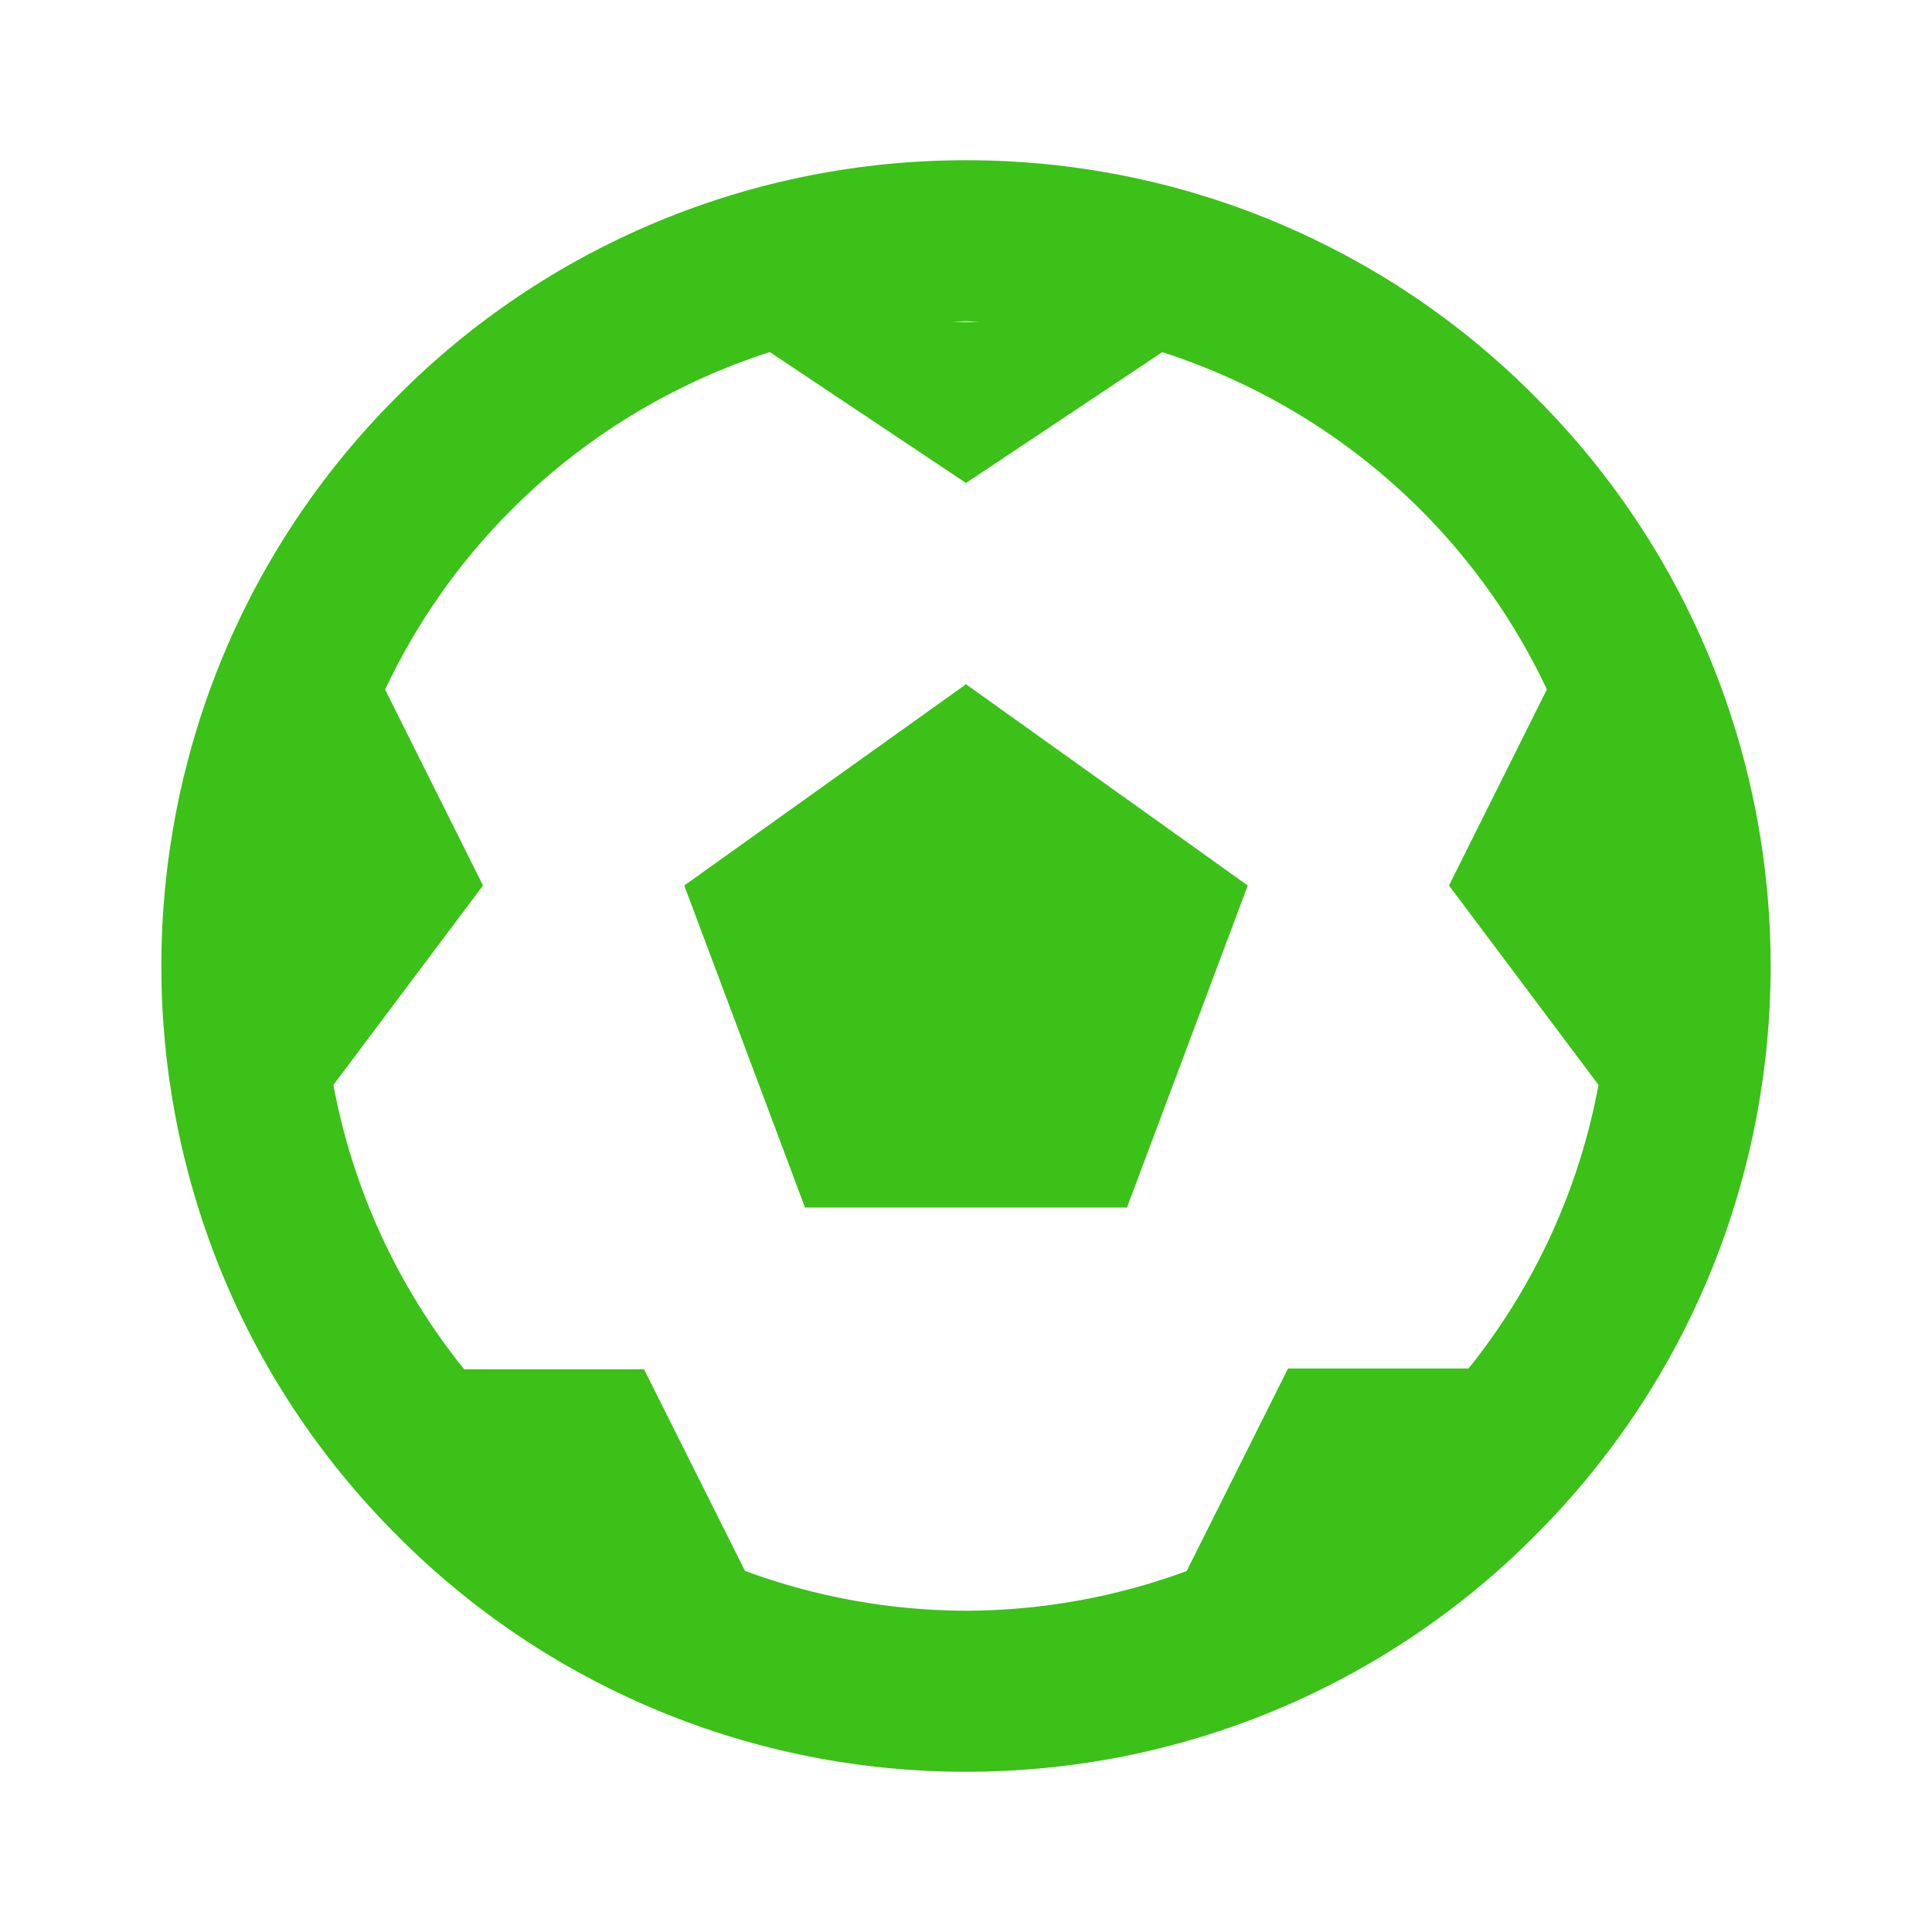
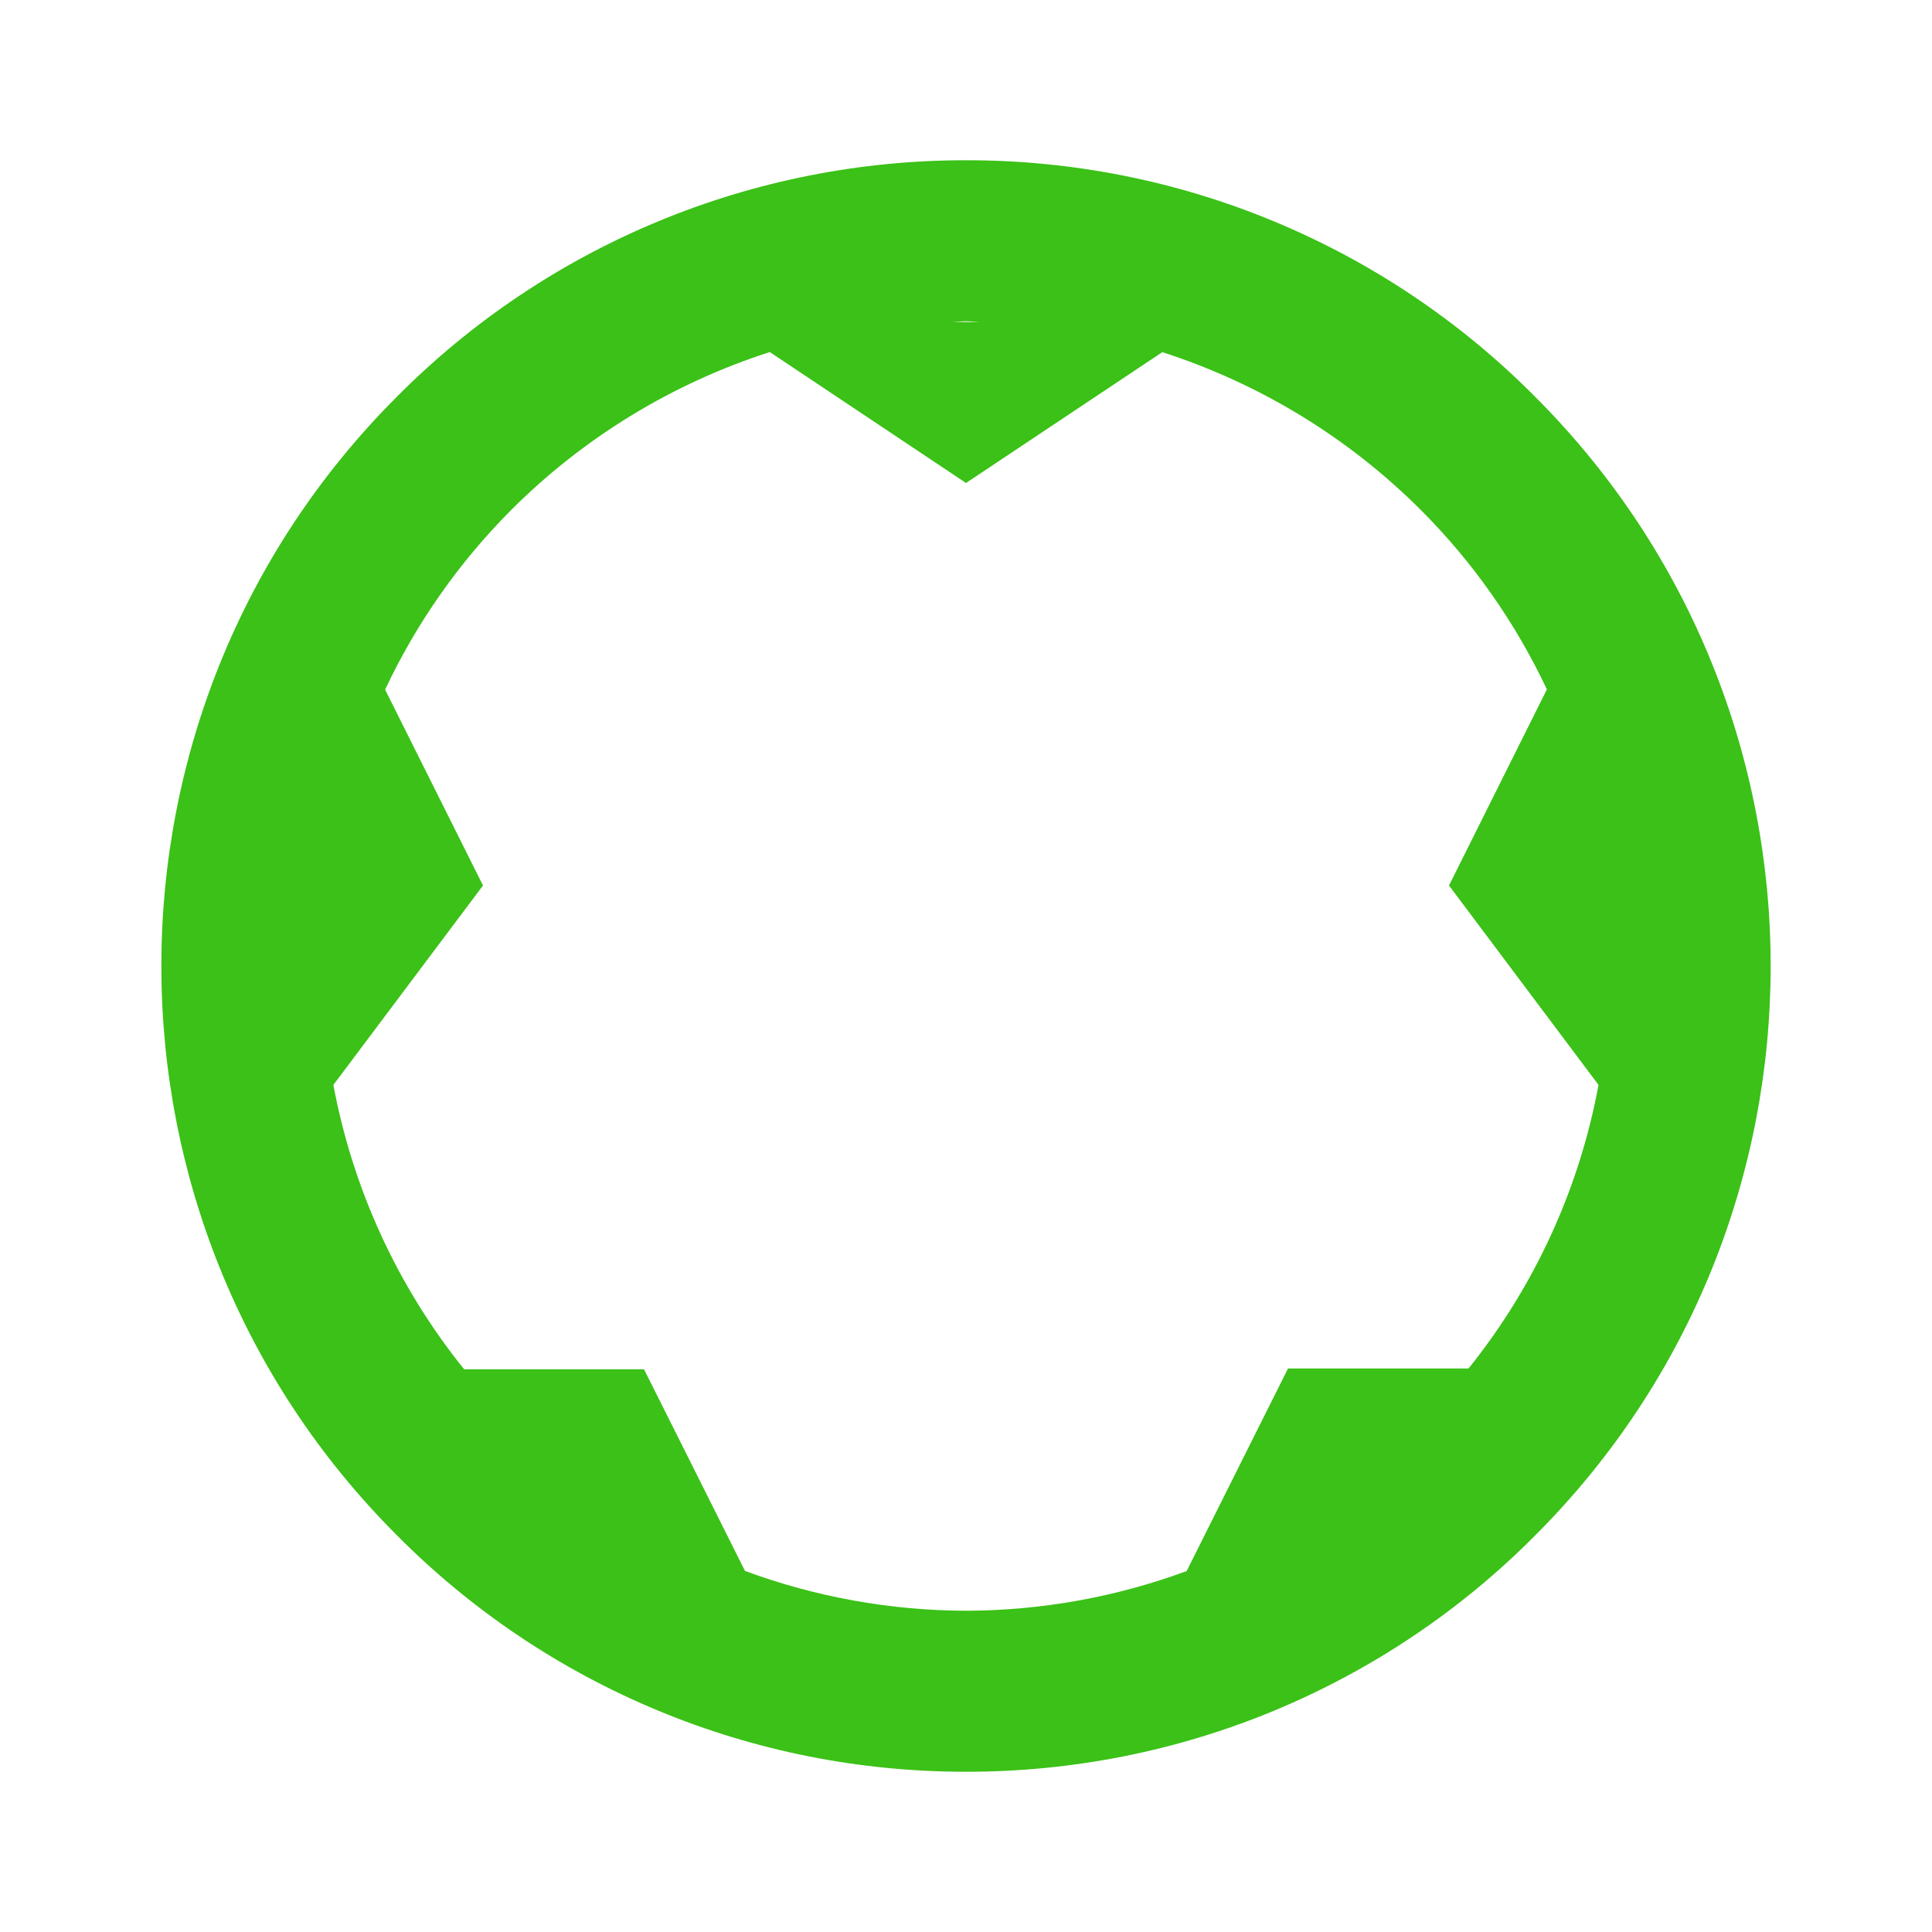
<svg xmlns="http://www.w3.org/2000/svg" width="18" height="18" viewBox="0 0 18 18" fill="none">
  <path d="M14.303 3.697C13.609 2.997 12.783 2.442 11.873 2.064C10.963 1.685 9.986 1.492 9.001 1.493C8.015 1.492 7.038 1.686 6.128 2.064C5.218 2.442 4.391 2.997 3.697 3.697C0.772 6.62 0.772 11.379 3.697 14.303C4.391 15.003 5.218 15.558 6.128 15.936C7.039 16.315 8.015 16.508 9.001 16.507C9.987 16.508 10.963 16.315 11.873 15.937C12.784 15.558 13.61 15.004 14.304 14.304C17.228 11.38 17.228 6.622 14.303 3.697ZM9.136 3H8.866C8.912 2.999 8.956 2.993 9.001 2.993C9.047 2.993 9.09 2.999 9.136 3ZM13.682 12.75H12L11.056 14.637C10.398 14.88 9.702 15.005 9.001 15.007C8.298 15.005 7.601 14.88 6.941 14.636L6 12.757H4.324C3.705 11.989 3.287 11.078 3.106 10.108L4.5 8.25L3.588 6.425C3.879 5.806 4.275 5.242 4.757 4.757C5.433 4.079 6.261 3.573 7.172 3.28L9 4.5L10.829 3.281C11.739 3.574 12.568 4.08 13.243 4.757C13.726 5.241 14.121 5.805 14.412 6.423L13.5 8.25L14.893 10.108C14.714 11.075 14.298 11.983 13.682 12.75Z" fill="#3BC117" />
-   <path d="M6.375 8.25L7.5 11.25H10.5L11.625 8.25L9 6.375L6.375 8.25Z" fill="#3BC117" />
</svg>